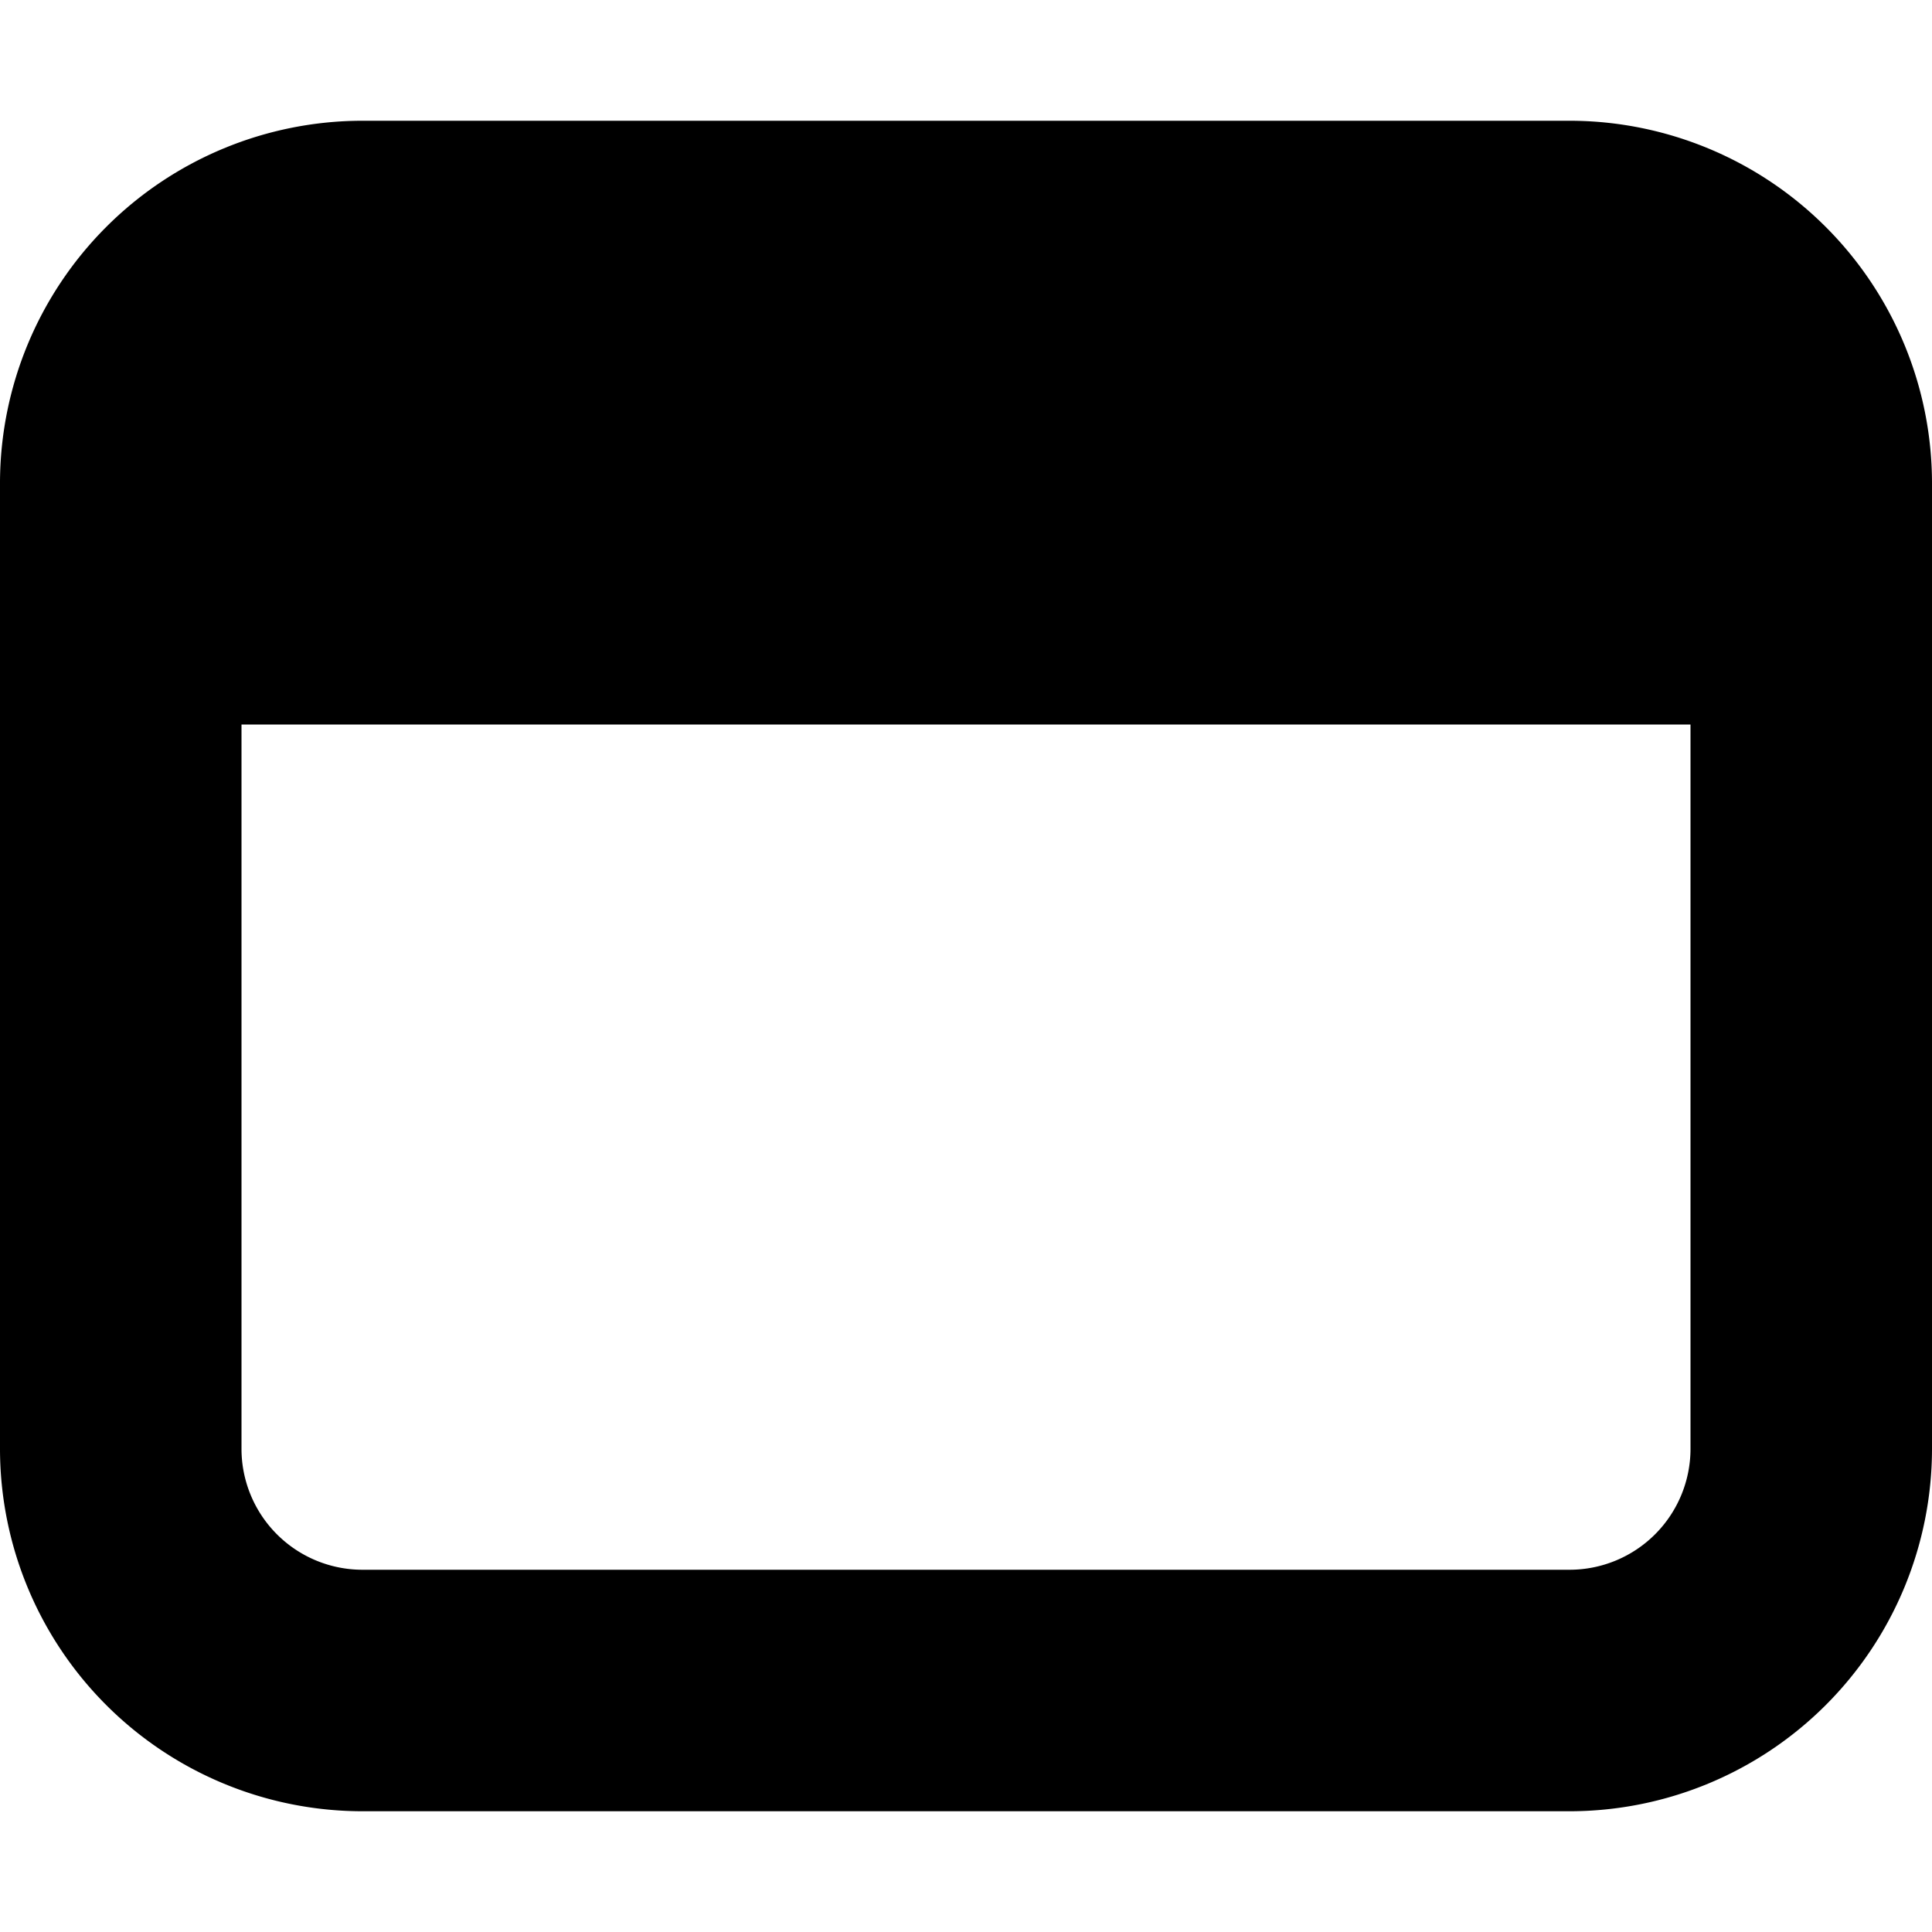
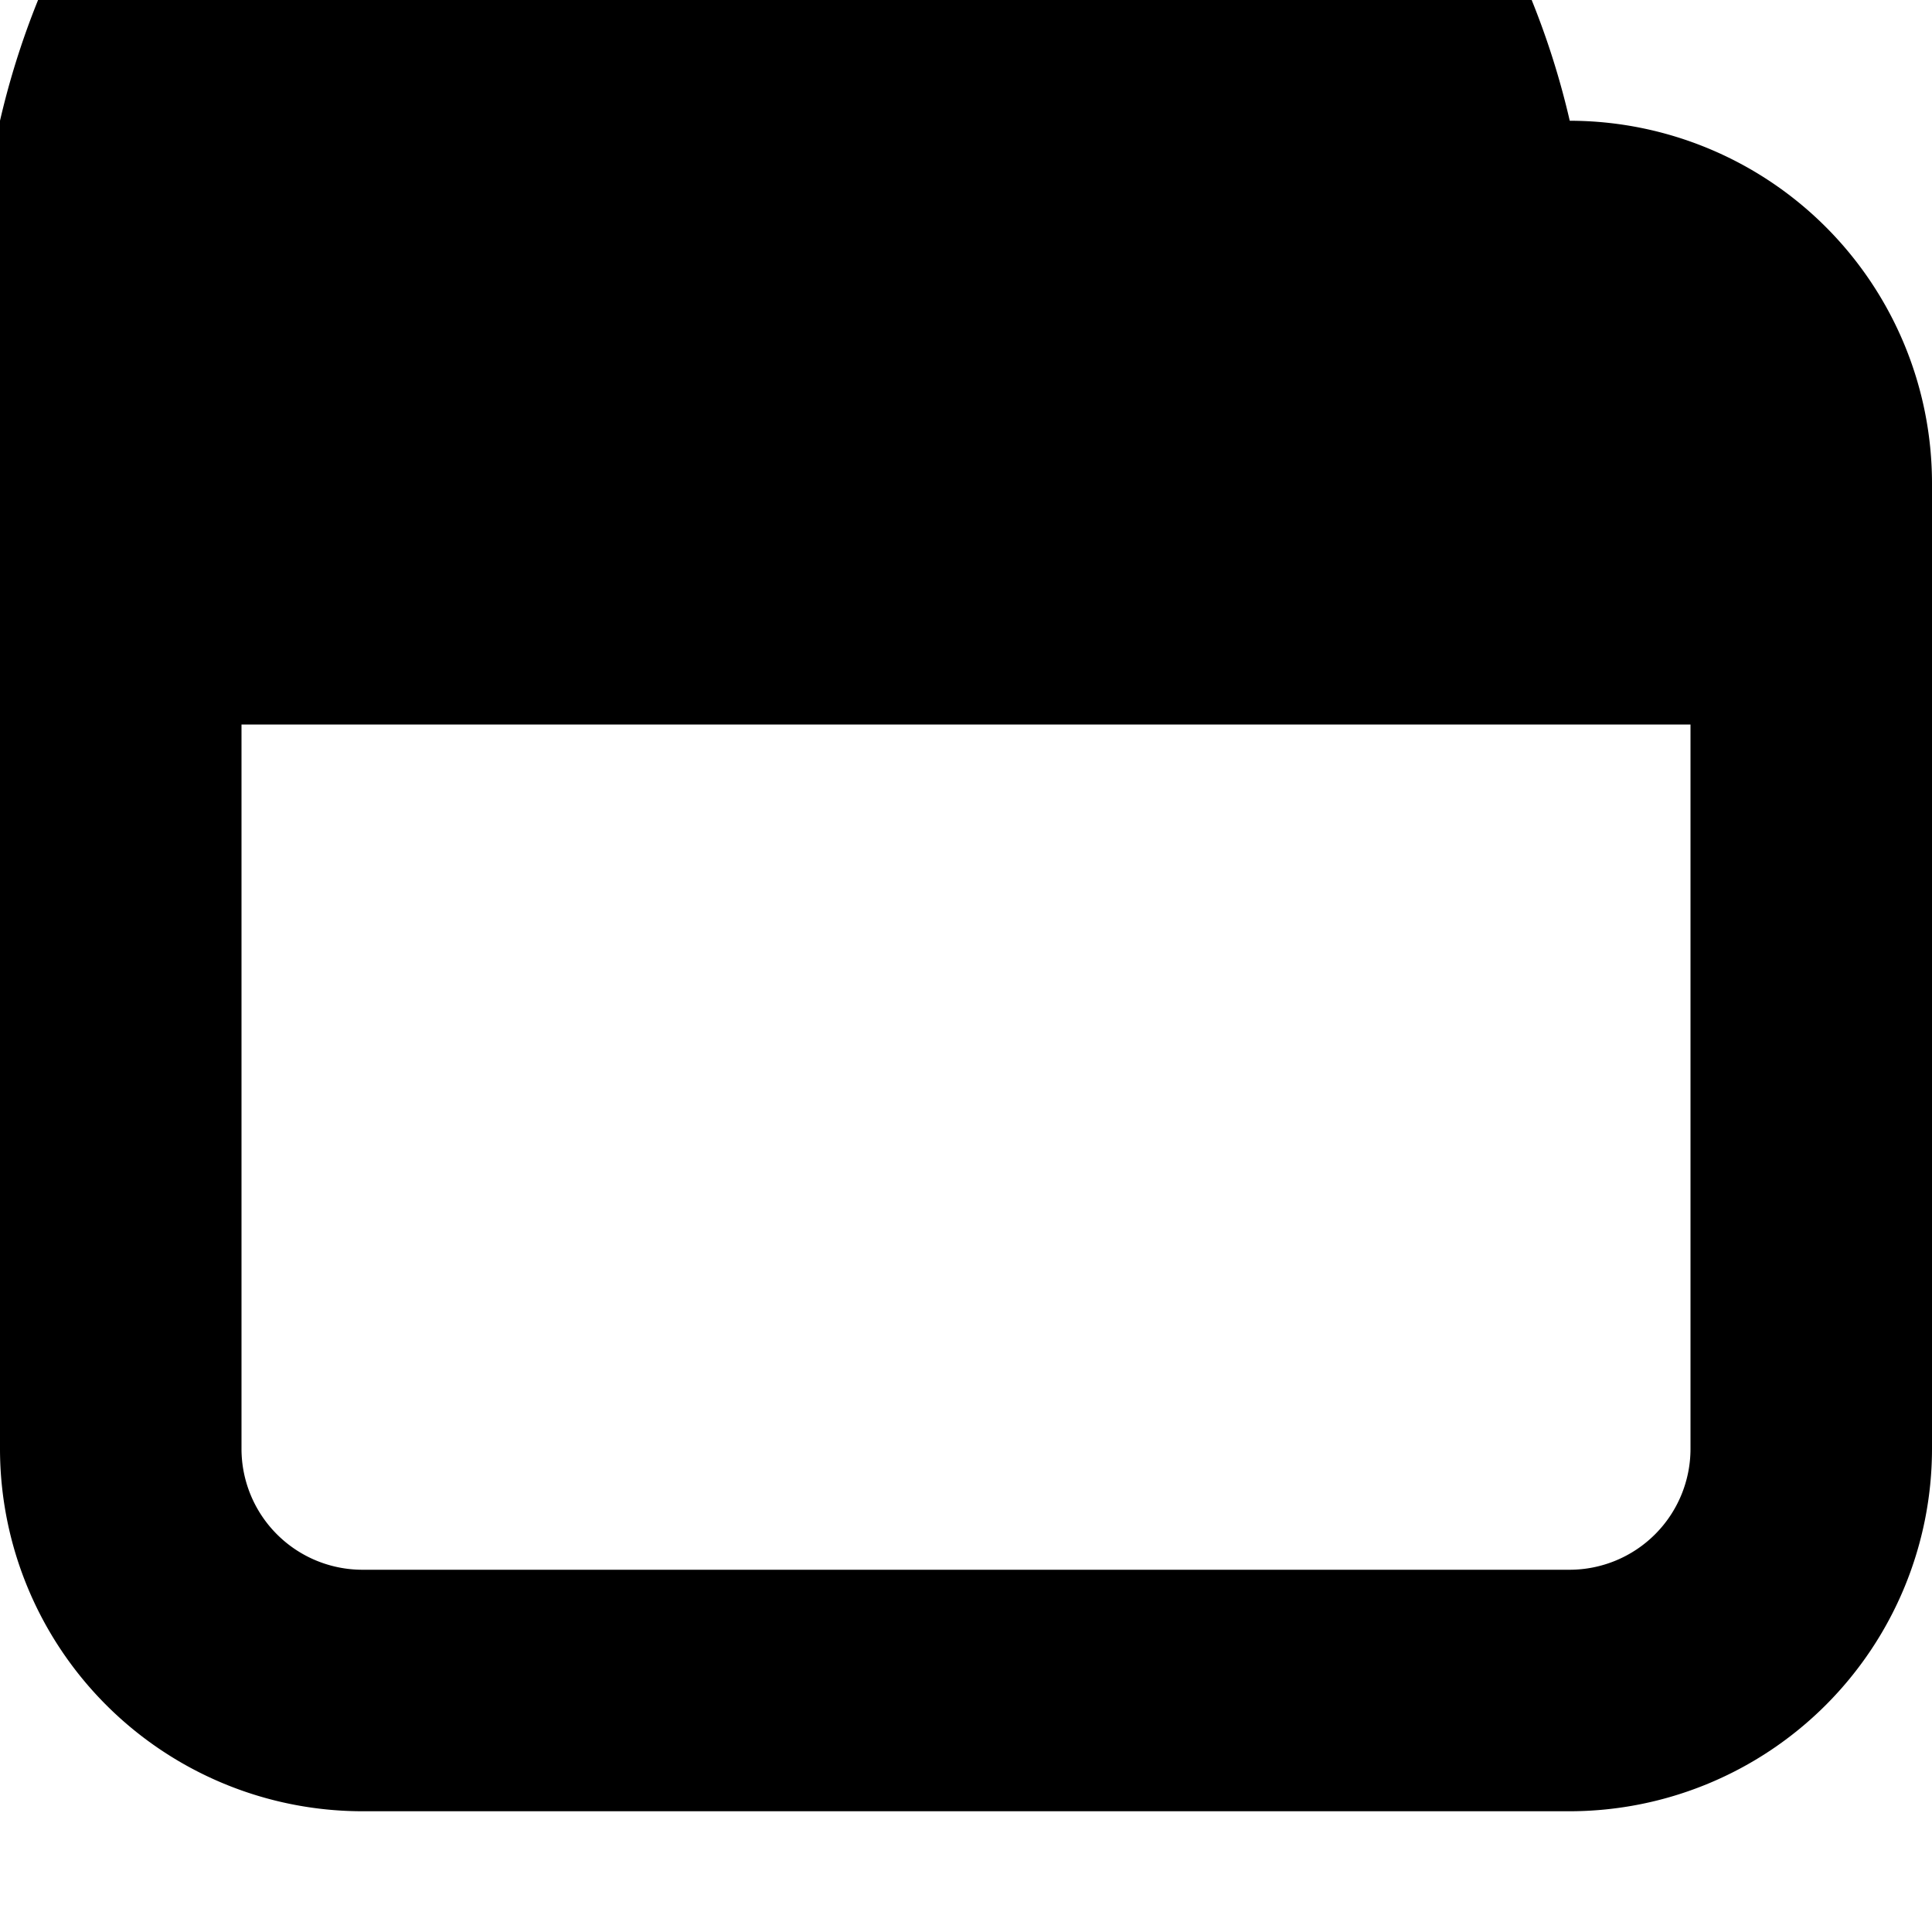
<svg xmlns="http://www.w3.org/2000/svg" fill="#000000" width="800px" height="800px" viewBox="0 0 96 96">
  <title />
-   <path d="M78,6H18A18.02,18.02,0,0,0,0,24V72A18.02,18.02,0,0,0,18,90H78A18.02,18.02,0,0,0,96,72V24A18.02,18.02,0,0,0,78,6Zm6,66a6.012,6.012,0,0,1-6,6H18a6.012,6.012,0,0,1-6-6V36H84Z" />
+   <path d="M78,6A18.02,18.02,0,0,0,0,24V72A18.02,18.02,0,0,0,18,90H78A18.02,18.02,0,0,0,96,72V24A18.02,18.02,0,0,0,78,6Zm6,66a6.012,6.012,0,0,1-6,6H18a6.012,6.012,0,0,1-6-6V36H84Z" />
</svg>